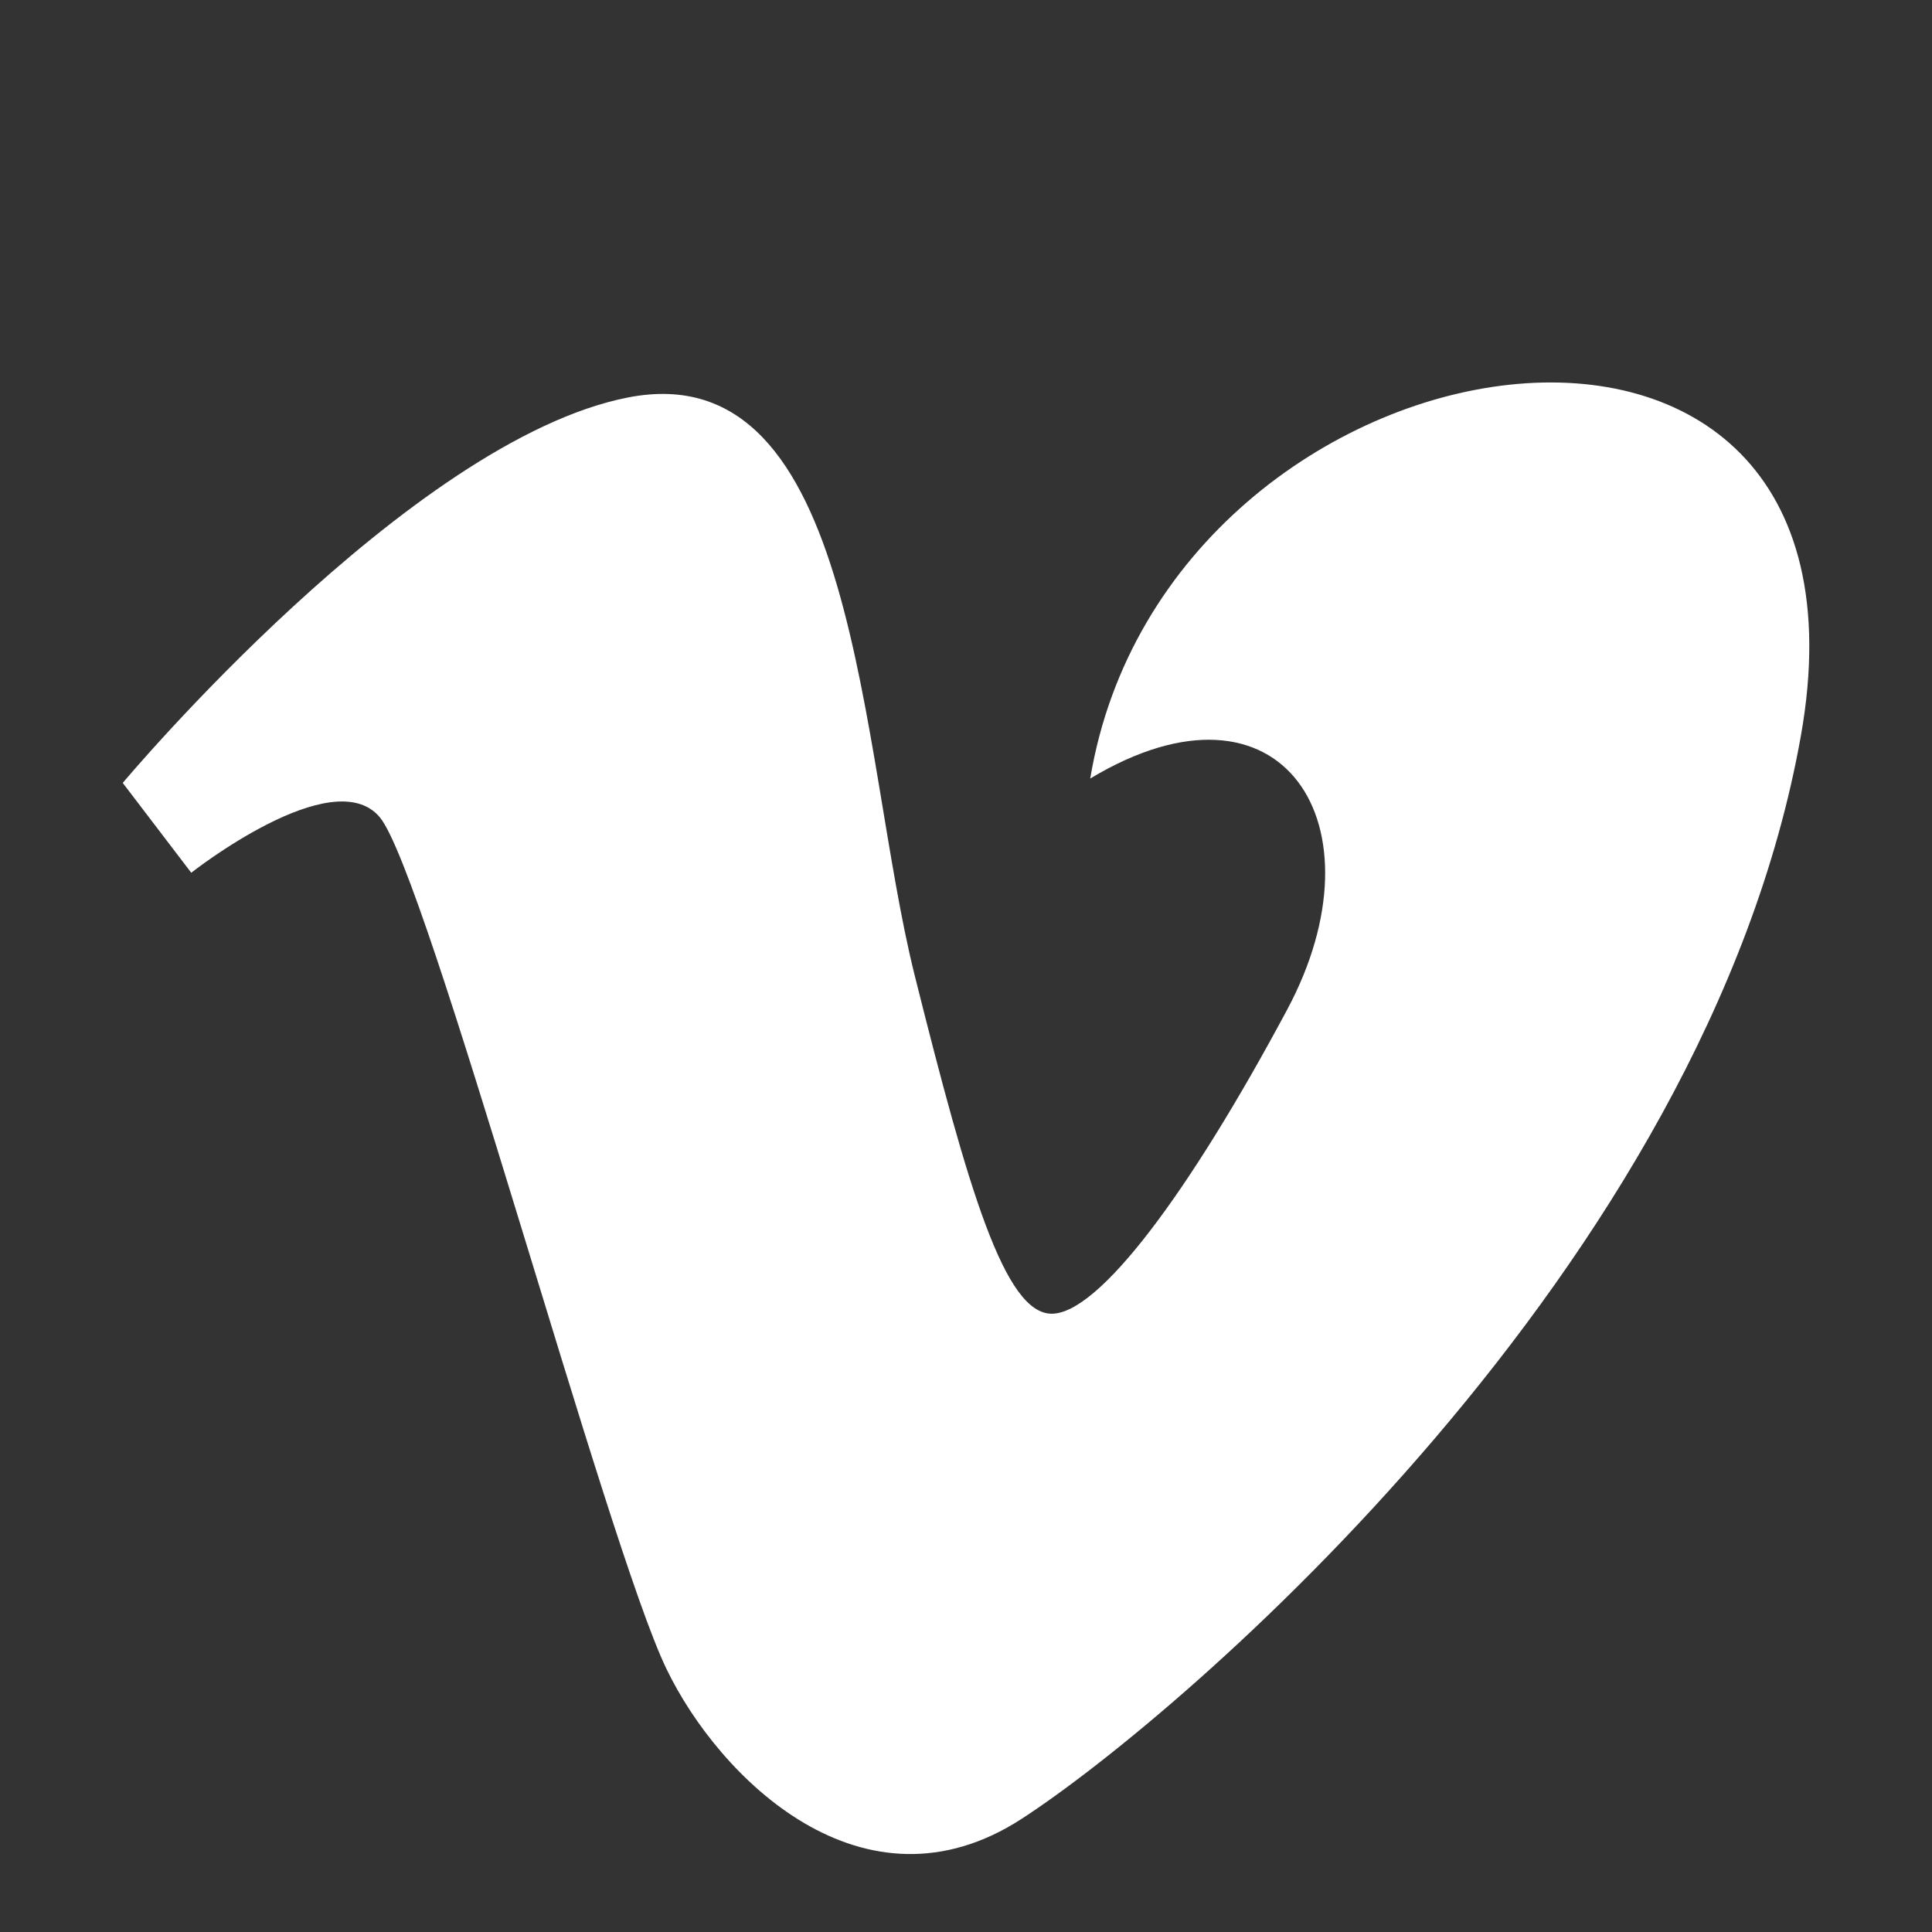
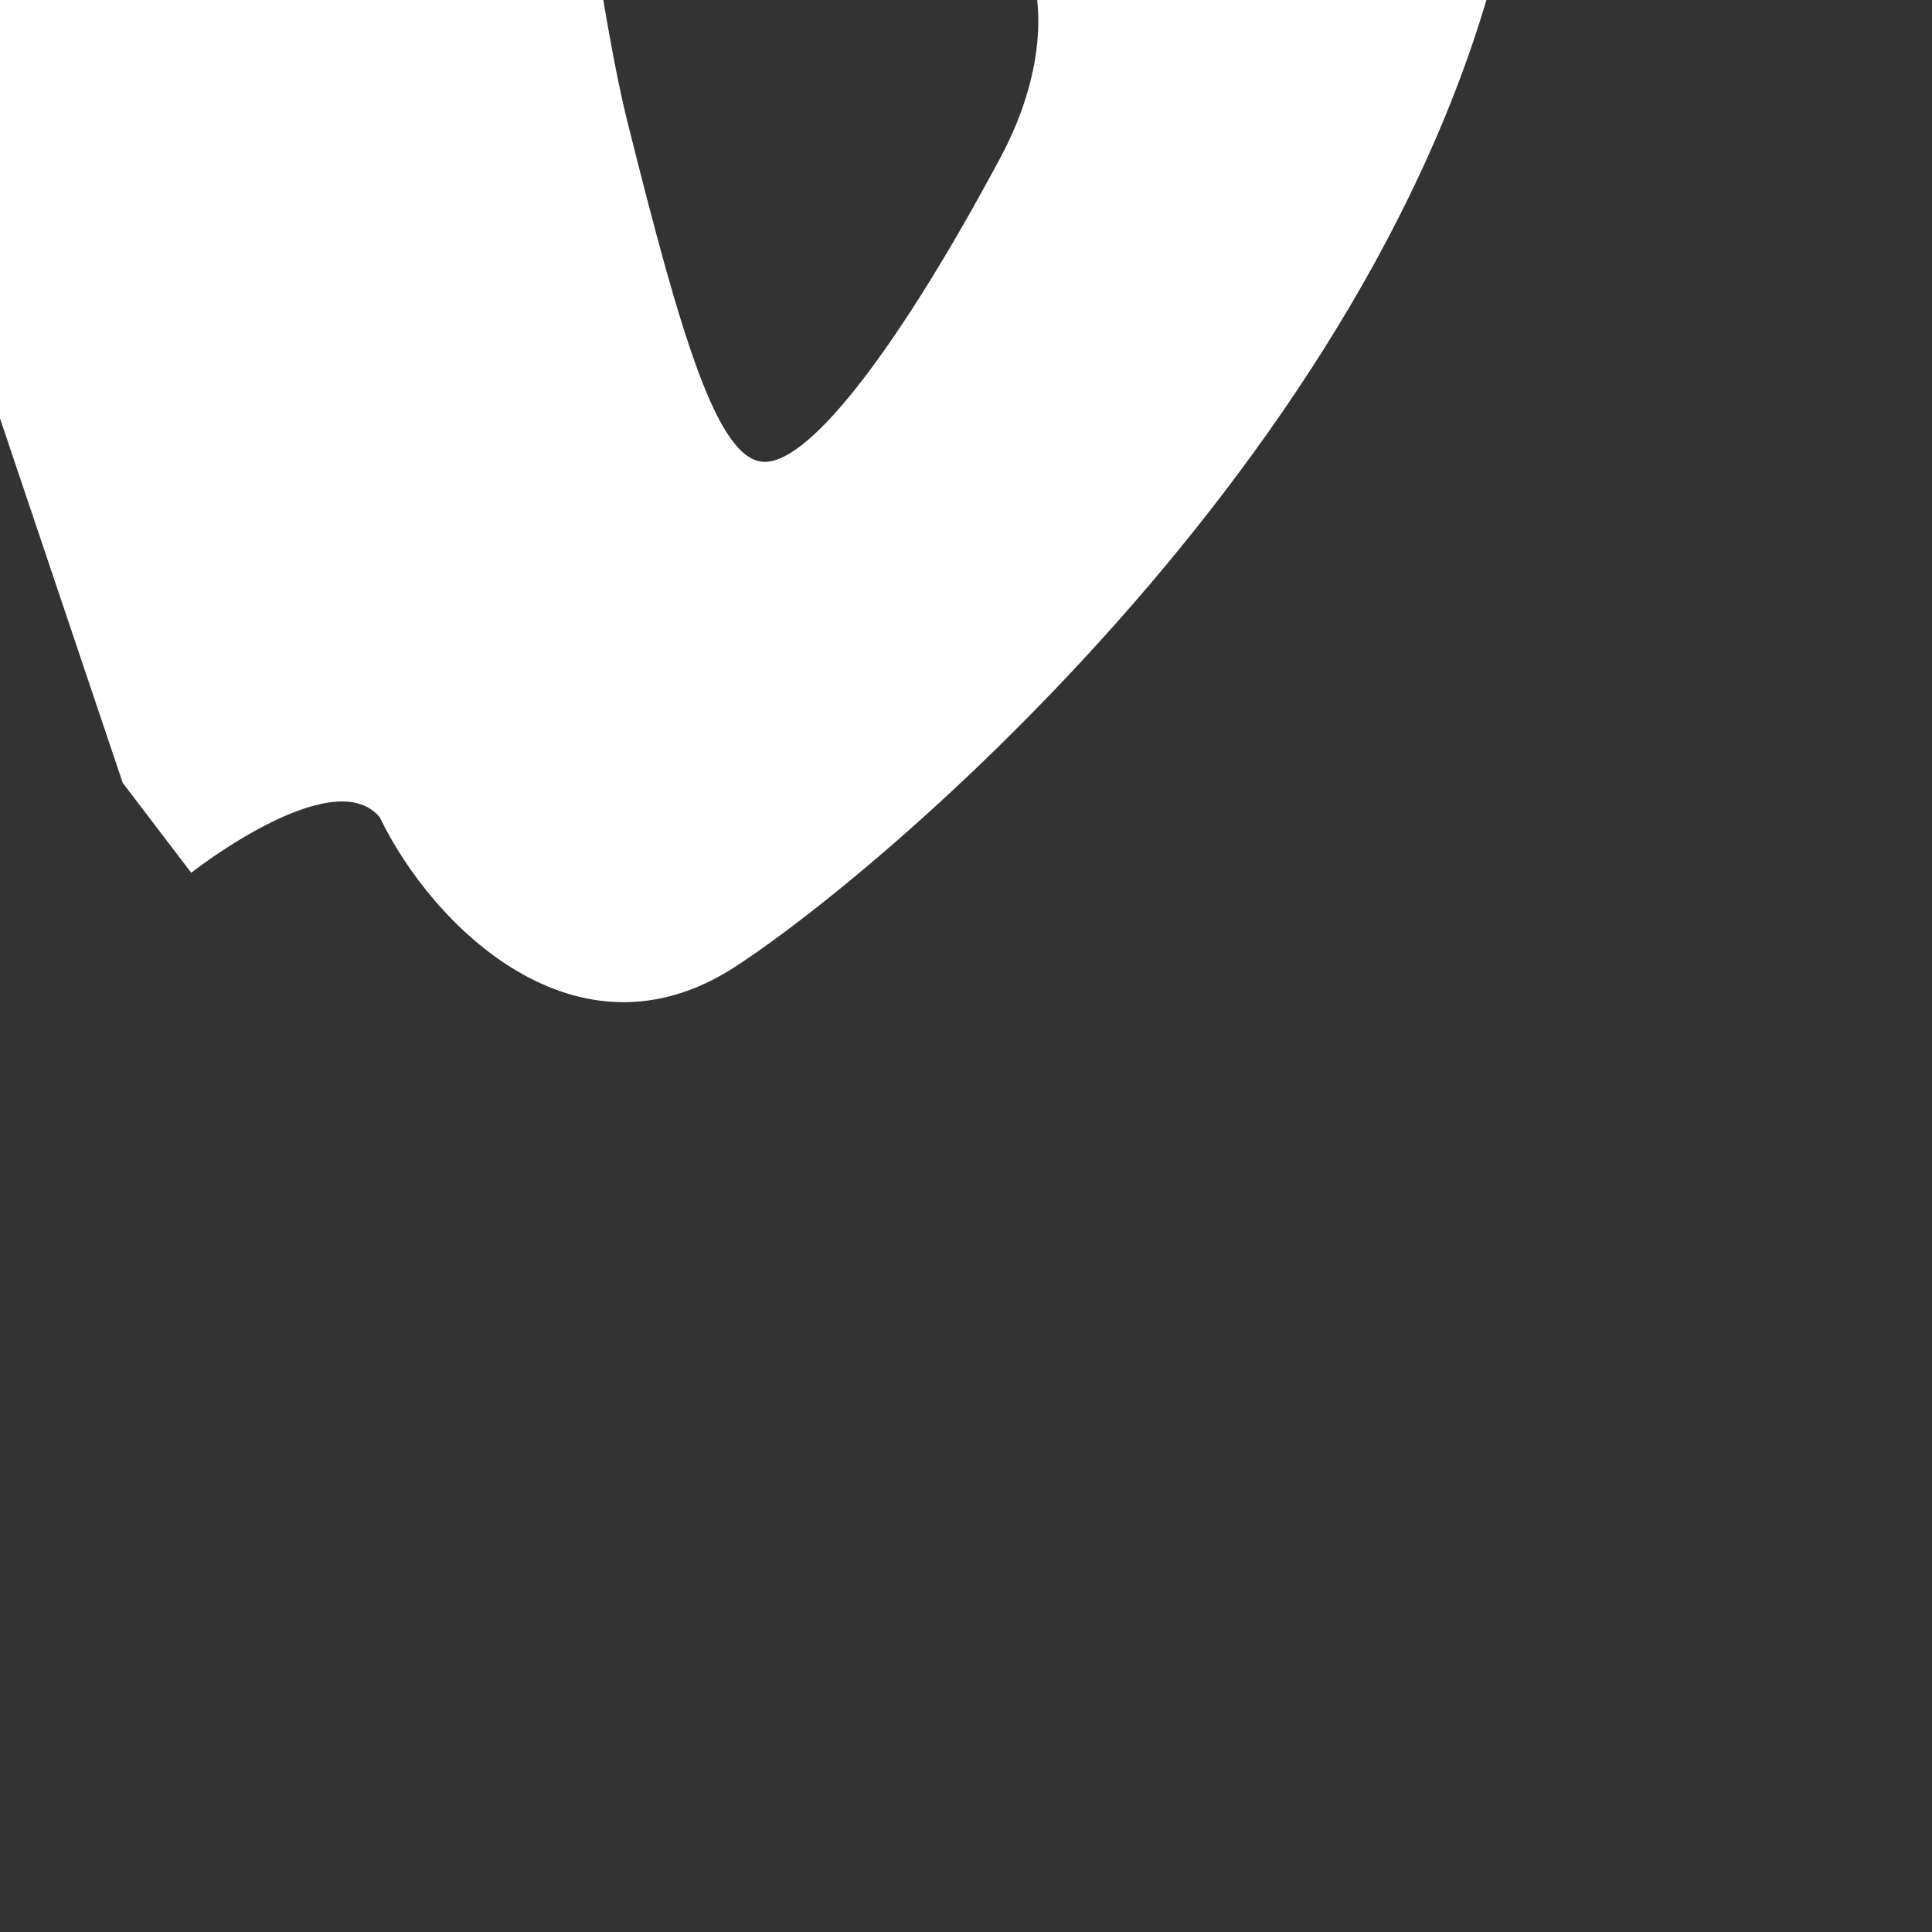
<svg xmlns="http://www.w3.org/2000/svg" width="56.693" height="56.693">
  <rect width="100%" height="100%" fill="#333333" stroke="none" />
  <g>
    <title>background</title>
-     <rect fill="none" id="canvas_background" height="402" width="582" y="-1" x="-1" />
  </g>
  <g>
    <title>Layer 1</title>
-     <path fill="#ffffff" id="svg_1" d="m3.602,22.974l2.01,2.636c0,0 4.146,-3.267 5.528,-1.634c1.382,1.634 6.656,21.357 8.417,24.997c1.537,3.192 5.777,7.413 10.426,4.397c4.646,-3.014 20.098,-16.205 22.863,-31.781c2.764,-15.574 -18.594,-12.313 -20.854,1.256c5.652,-3.395 8.671,1.38 5.778,6.784c-2.889,5.399 -5.527,8.921 -6.908,8.921c-1.379,0 -2.441,-3.612 -4.021,-9.928c-1.635,-6.53 -1.624,-18.291 -8.416,-16.958c-6.406,1.257 -14.823,11.31 -14.823,11.31z" />
+     <path fill="#ffffff" id="svg_1" d="m3.602,22.974l2.01,2.636c0,0 4.146,-3.267 5.528,-1.634c1.537,3.192 5.777,7.413 10.426,4.397c4.646,-3.014 20.098,-16.205 22.863,-31.781c2.764,-15.574 -18.594,-12.313 -20.854,1.256c5.652,-3.395 8.671,1.38 5.778,6.784c-2.889,5.399 -5.527,8.921 -6.908,8.921c-1.379,0 -2.441,-3.612 -4.021,-9.928c-1.635,-6.53 -1.624,-18.291 -8.416,-16.958c-6.406,1.257 -14.823,11.31 -14.823,11.31z" />
  </g>
</svg>